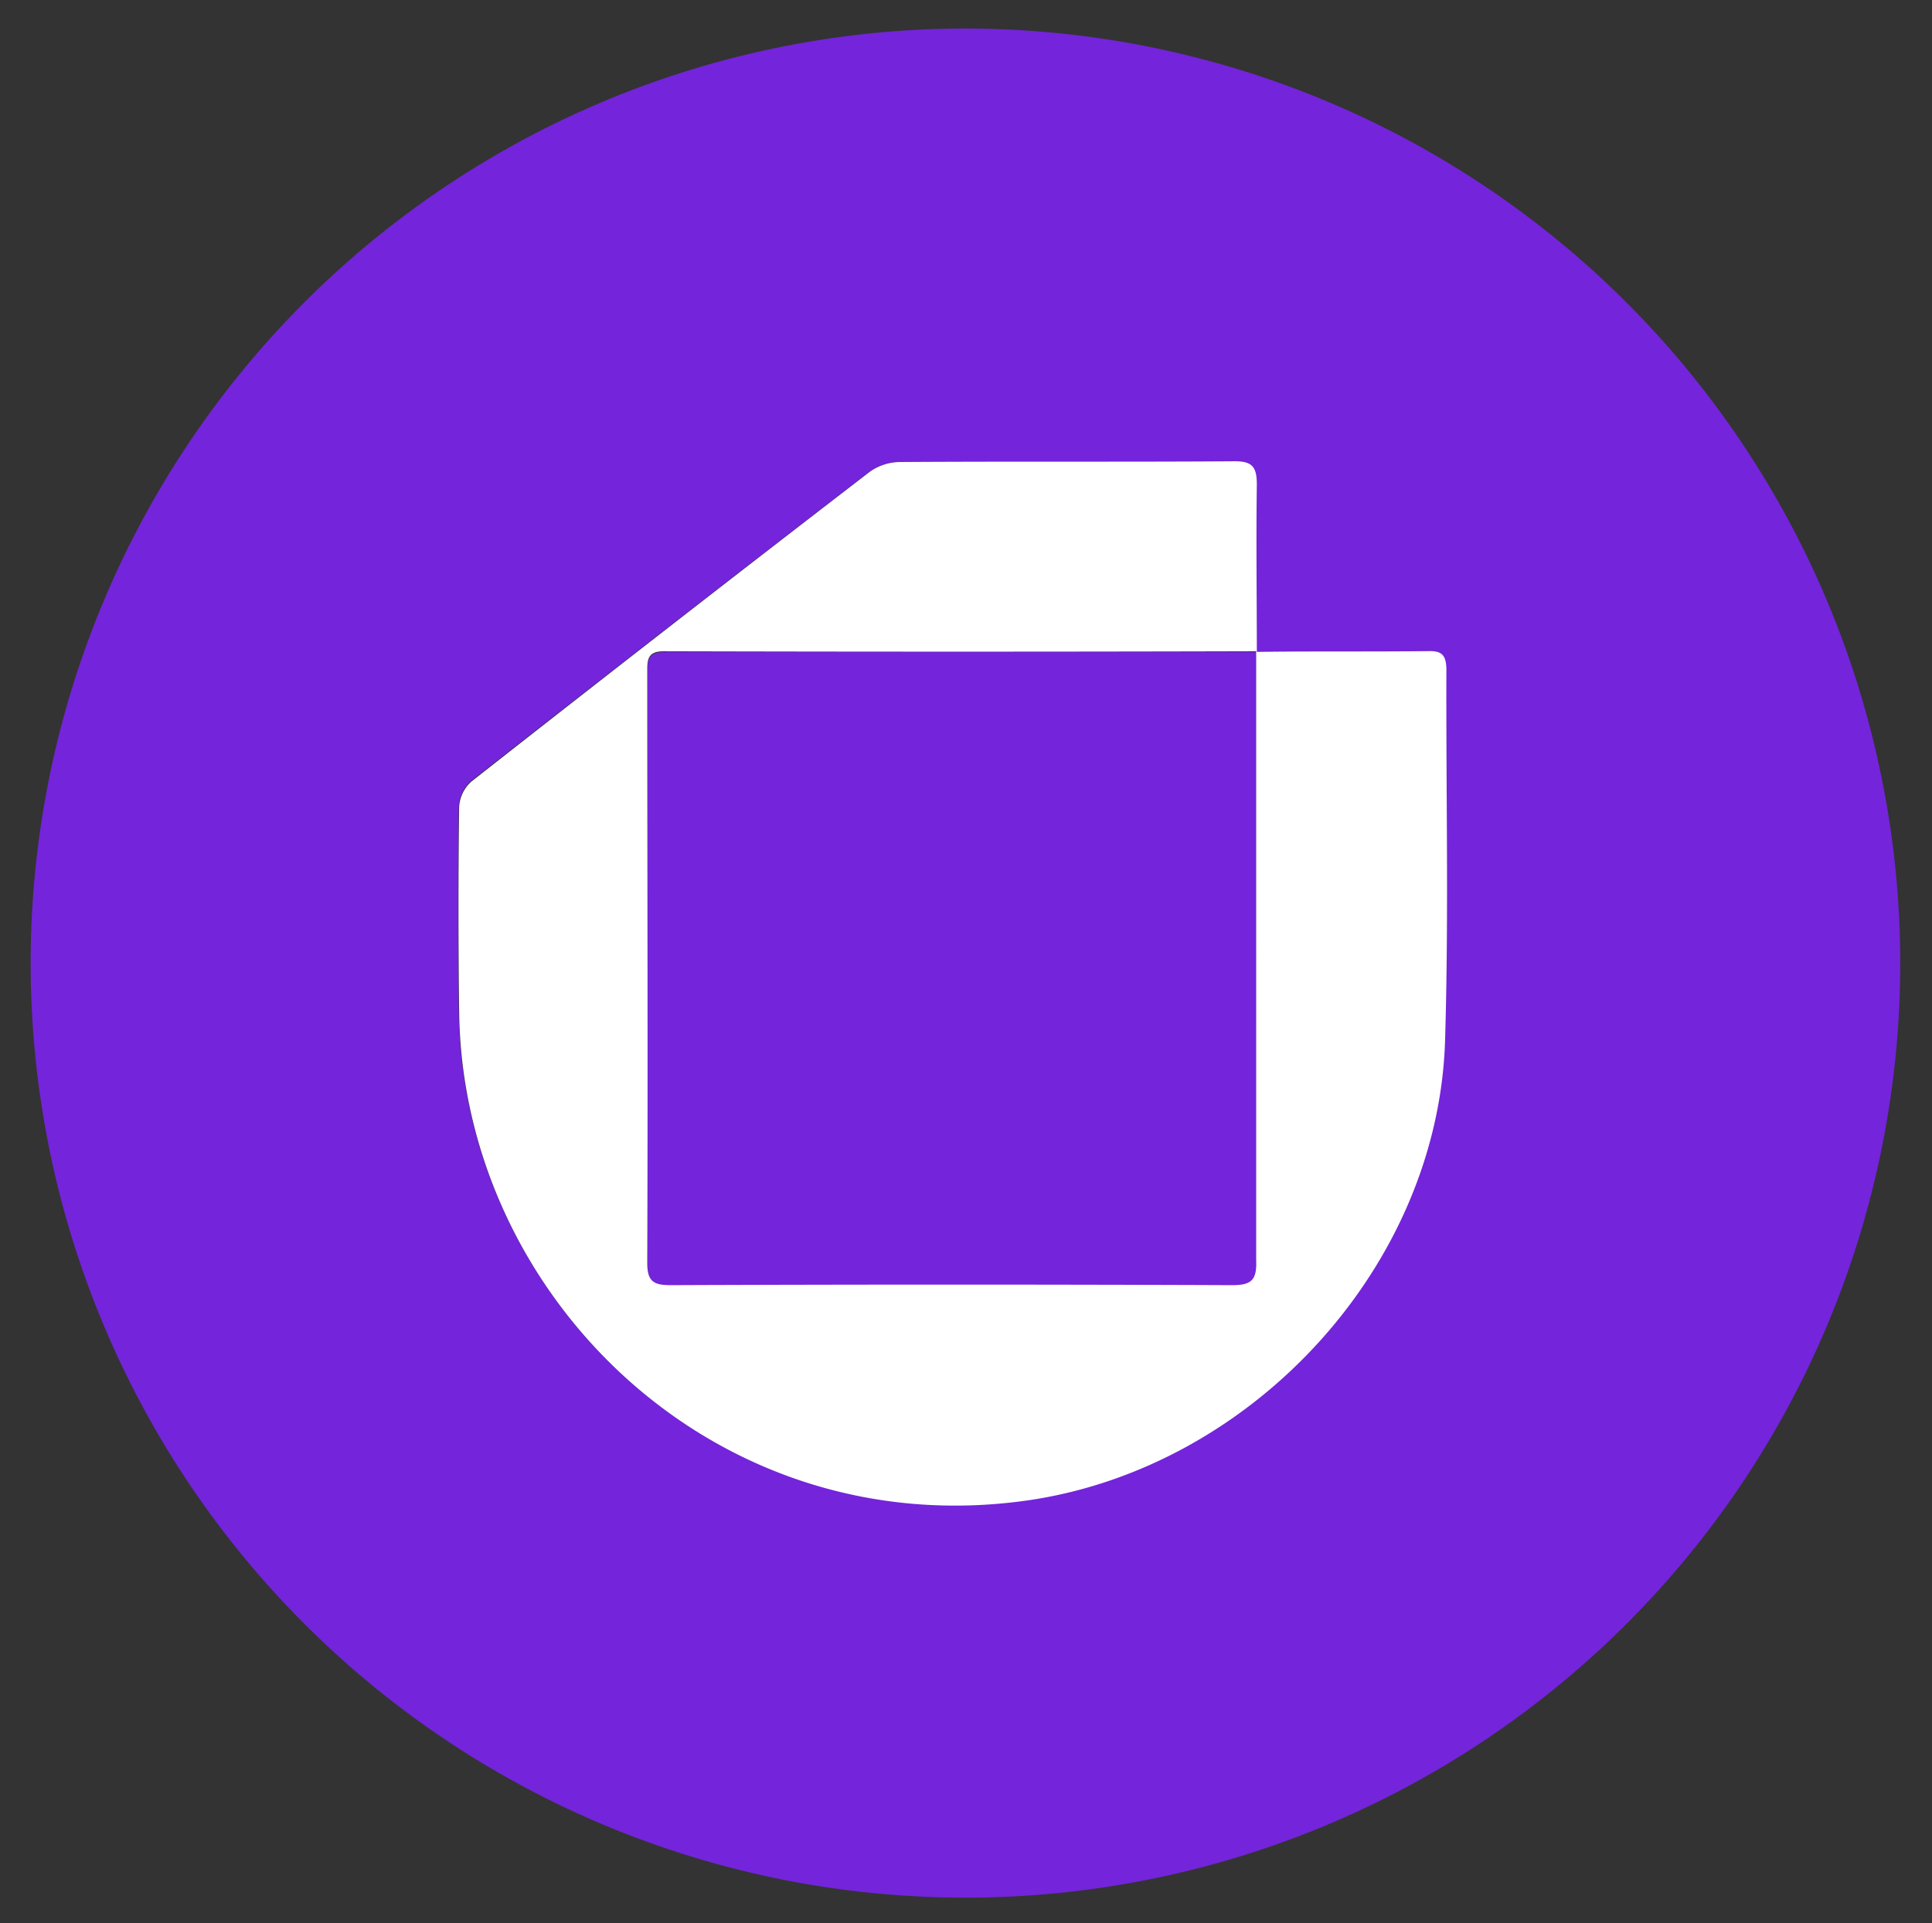
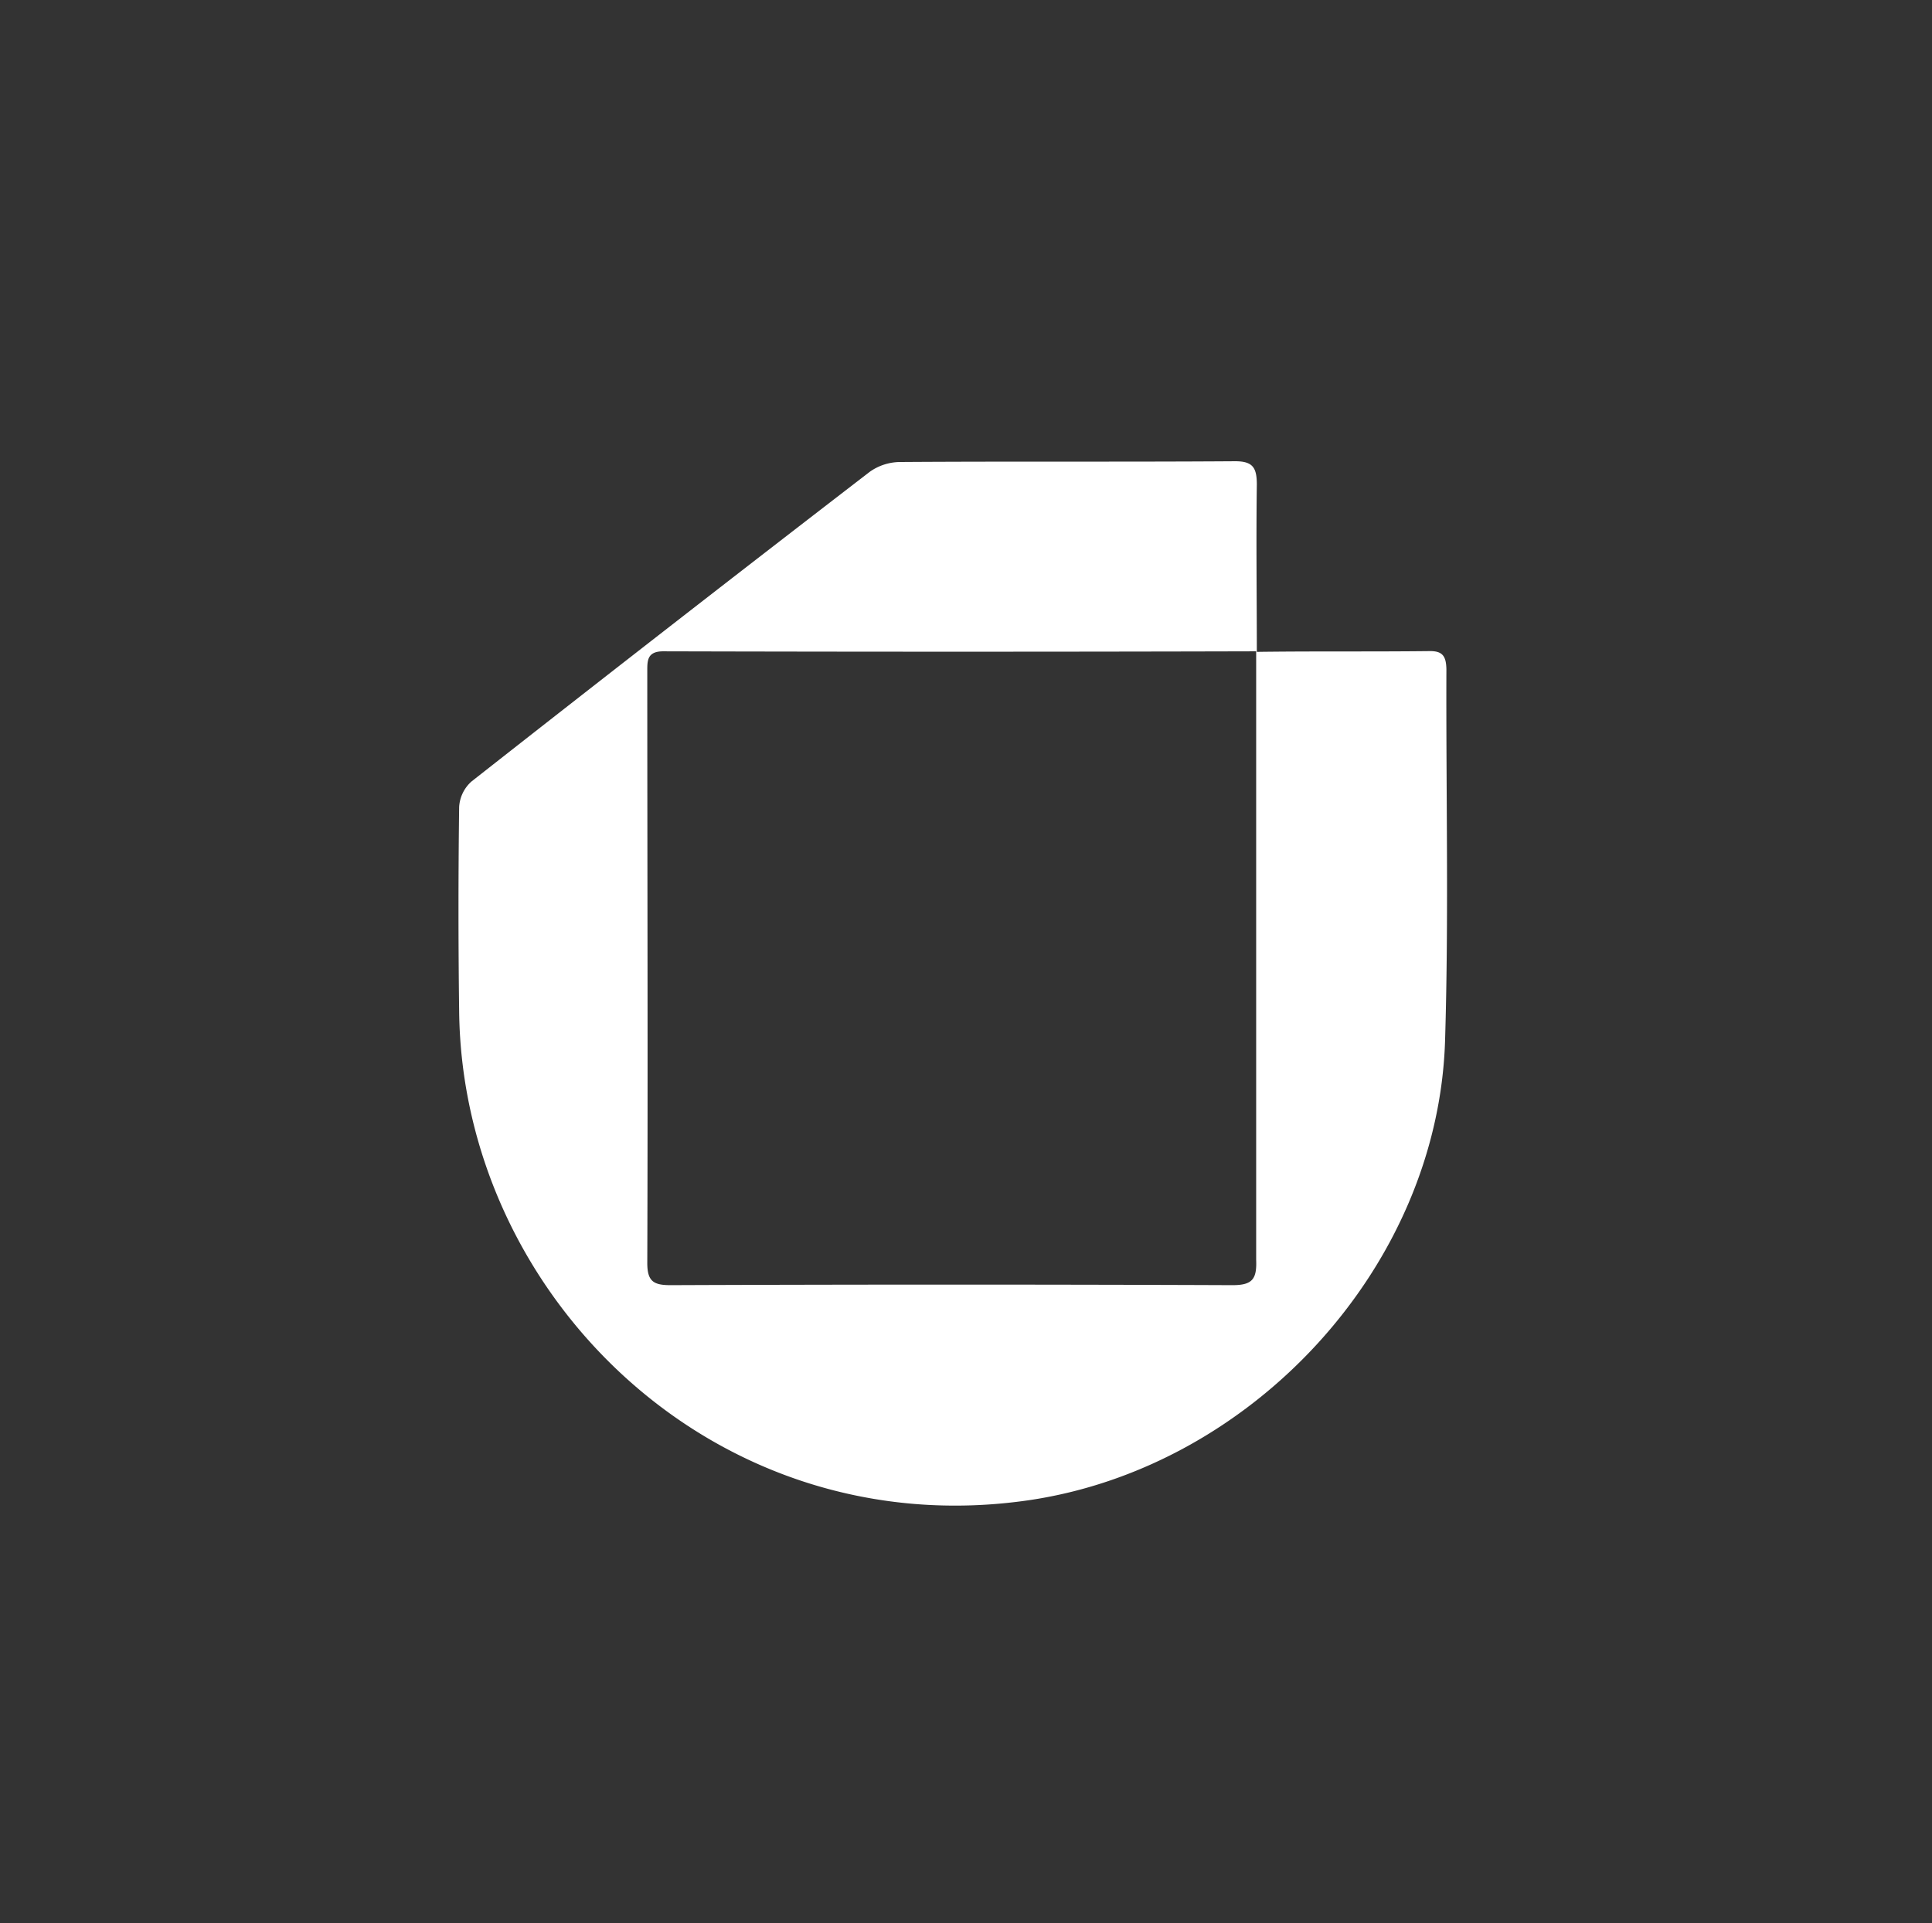
<svg xmlns="http://www.w3.org/2000/svg" id="Layer_1" data-name="Layer 1" viewBox="0 0 174.58 173.81">
  <rect x="0" y="0" width="174.58" height="173.81" fill="#333333" stroke="none" />
  <defs>
    <style>.cls-1{fill:#7424db;}.cls-2{fill:#fff;}</style>
  </defs>
-   <path class="cls-1" d="M87.25,2.58a84.47,84.47,0,1,0,84.46,84.47A84.5,84.5,0,0,0,87.25,2.58ZM130.54,94c-.63,20.42-17.37,38.58-37.55,41.54-28.34,4.16-51.28-18.46-51.54-44.21q-.11-9.22,0-18.45a3.34,3.34,0,0,1,1.11-2.29q17.94-14.06,36-27.95a4.78,4.78,0,0,1,2.7-.88c10.09-.06,20.18,0,30.27-.07,1.66,0,2,.58,2,2.12-.07,5,0,10.07,0,15.11,5.21,0,10.42,0,15.63-.07,1.18,0,1.47.49,1.46,1.57C130.62,71.61,130.88,82.82,130.54,94Z" />
-   <path class="cls-1" d="M113.54,58.94a1.77,1.77,0,0,0-.32,0q-26.61,0-53.23,0c-1.53,0-1.47.84-1.47,1.89,0,17.8,0,35.6,0,53.4,0,1.67.57,2,2.1,2q25.39-.06,50.79,0c1.8,0,2.2-.56,2.2-2.27C113.52,95.57,113.54,77.26,113.54,58.94Z" />
  <path class="cls-2" d="M129.2,58.85c-5.21.06-10.42,0-15.63.07,0-5-.07-10.08,0-15.11,0-1.54-.35-2.13-2-2.12-10.09.07-20.18,0-30.27.07a4.78,4.78,0,0,0-2.7.88q-18.06,13.9-36,28a3.34,3.34,0,0,0-1.11,2.29q-.12,9.23,0,18.45c.26,25.75,23.2,48.37,51.54,44.21,20.18-3,36.92-21.12,37.55-41.54.34-11.18.08-22.39.12-33.58C130.67,59.34,130.38,58.84,129.2,58.85Zm-17.82,57.31q-25.39-.1-50.79,0c-1.53,0-2.1-.34-2.1-2,.06-17.8,0-35.6,0-53.4,0-1-.06-1.9,1.47-1.89q26.62.07,53.23,0a1.77,1.77,0,0,1,.32,0c0,18.32,0,36.63,0,55C113.58,115.6,113.18,116.16,111.38,116.16Z" />
</svg>